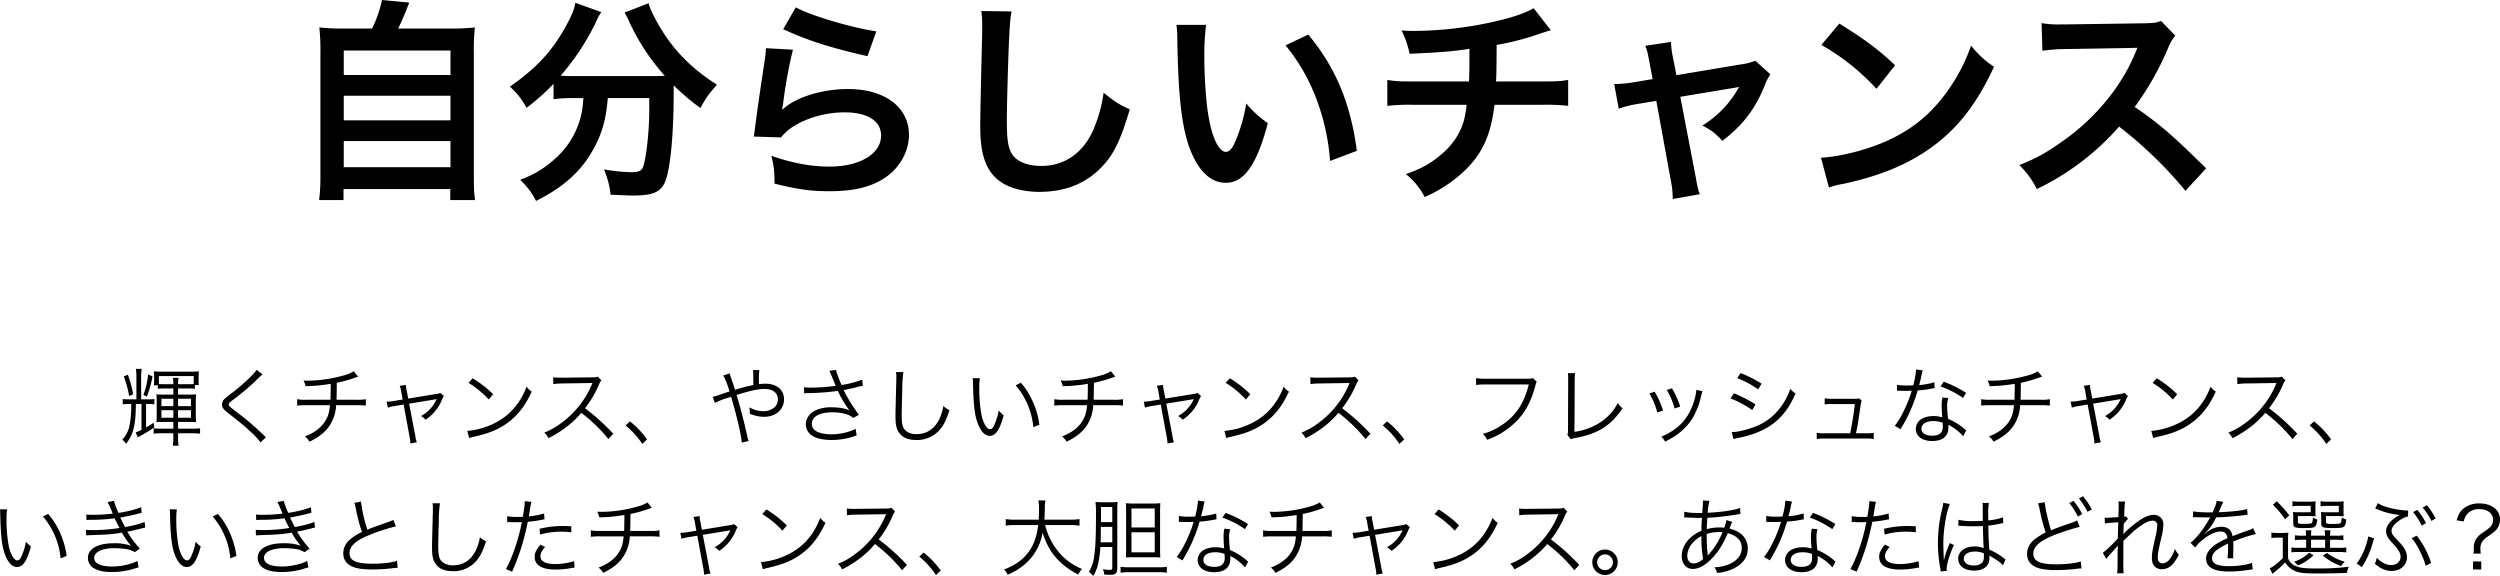
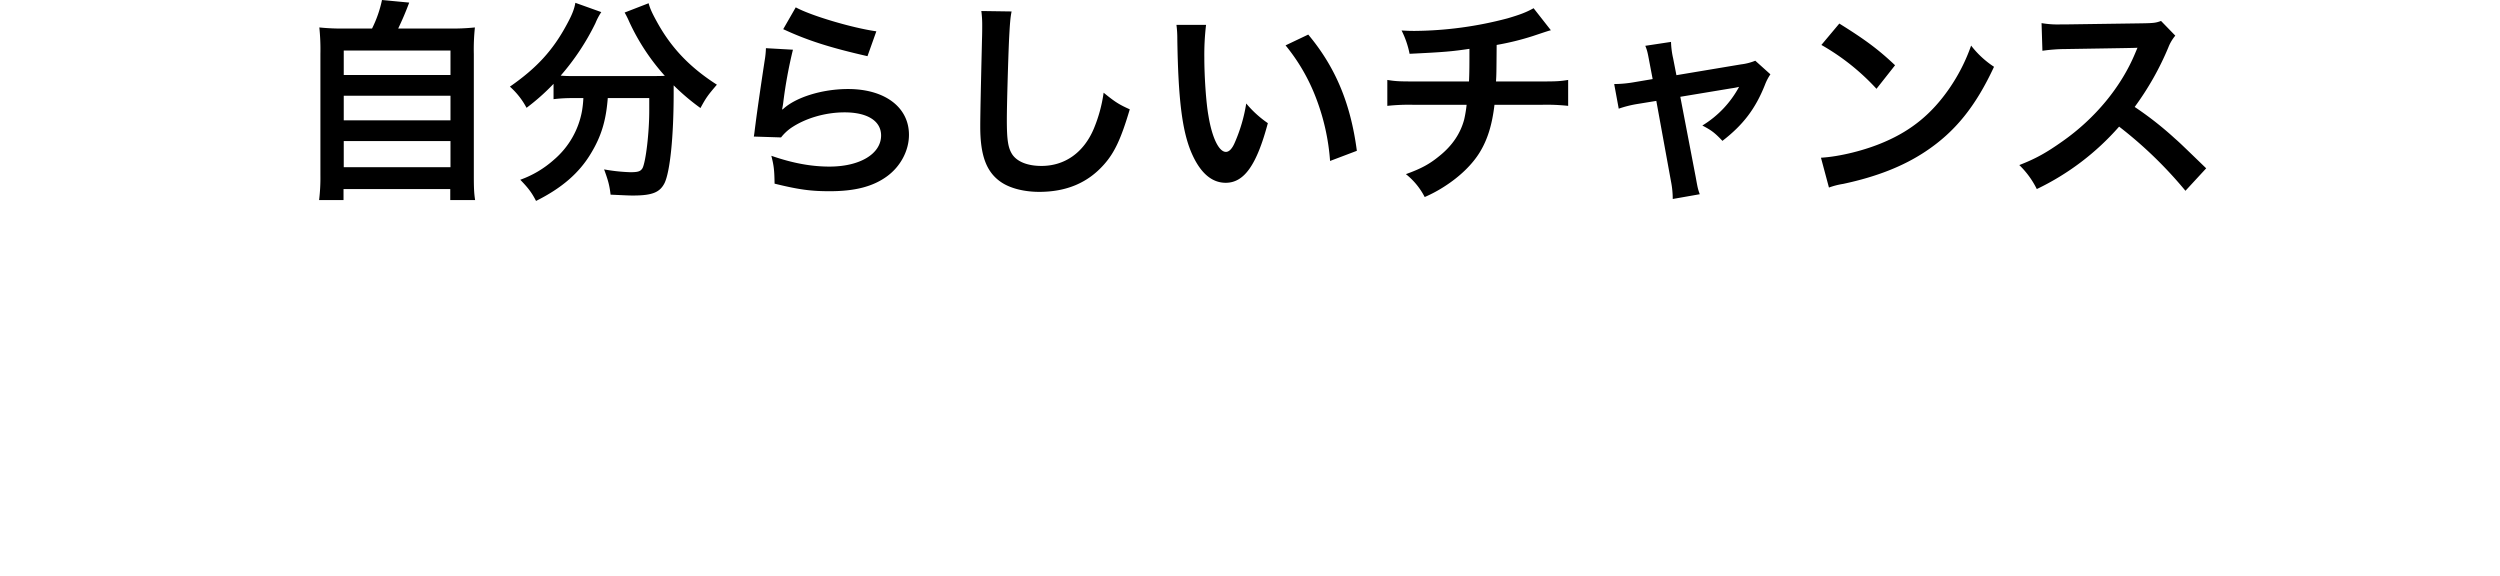
<svg xmlns="http://www.w3.org/2000/svg" width="1295.932" height="298.588" viewBox="0 0 1295.932 298.588">
  <g id="グループ_10" data-name="グループ 10" transform="translate(-1349.505 -7508.8)">
-     <path id="パス_127" data-name="パス 127" d="M-70.312,1.166h5.588a21.028,21.028,0,0,1,3.124.176V-.594h2.068a22.994,22.994,0,0,1-.132-2.728v-1.32a28.232,28.232,0,0,1,.132-3.08,34.015,34.015,0,0,1-4.488.176H-78.144a39.554,39.554,0,0,1-4.708-.176A30.885,30.885,0,0,1-82.72-4.6v1.5a25.237,25.237,0,0,1-.132,2.64h2.024v1.8c.792-.088,2.112-.176,3.3-.176h4.752V4.334h-5.5A31.338,31.338,0,0,1-81.532,4.2c.088.88.132,1.892.132,3.212v8.008c0,1.408-.044,2.156-.132,3.212a32.9,32.9,0,0,1,3.3-.132h5.456v3.52H-79.64a23.589,23.589,0,0,1-3.344-.22v2.816a25.414,25.414,0,0,1,3.3-.22h6.908v1.98a30.421,30.421,0,0,1-.264,4.444h2.992a29.206,29.206,0,0,1-.264-4.444V24.4h8.052a26.674,26.674,0,0,1,3.344.22V21.8a22.671,22.671,0,0,1-3.344.22h-8.052V18.5h6.072c1.408,0,2.156.044,3.256.132a30.976,30.976,0,0,1-.132-3.212V7.37A30.041,30.041,0,0,1-60.984,4.2a31.338,31.338,0,0,1-3.256.132h-6.072Zm0-2.2a17.11,17.11,0,0,1,.22-3.3H-73a18.247,18.247,0,0,1,.22,3.3h-4.708c-1.1,0-1.848-.044-2.772-.088V-5.258h18.04v4.136c-.836.044-1.54.088-2.552.088ZM-72.776,6.49v3.828h-6.16V6.49Zm2.464,0h6.688v3.828h-6.688Zm-2.464,5.94v3.916h-6.16V12.43Zm2.464,0h6.688v3.916h-6.688ZM-89.452,6.8v-11A32.073,32.073,0,0,1-89.188-9H-92.18a34,34,0,0,1,.264,4.84V6.8h-3.872A20.814,20.814,0,0,1-99,6.622V9.394a19.144,19.144,0,0,1,3.168-.176H-94.6a55.023,55.023,0,0,1-.66,9.9,15.385,15.385,0,0,1-3.96,8.58,8.369,8.369,0,0,1,1.936,2.156,20.1,20.1,0,0,0,4-8.272c.748-3.124.968-5.72,1.1-12.364h2.9v13.42a16.681,16.681,0,0,1-2.992,1.276l1.1,2.64c.7-.44.968-.616,2.024-1.188,2.64-1.5,4.312-2.508,6.556-4.048l-.44-2.376c-1.76,1.188-2.552,1.672-3.872,2.42V9.218h1.276a20.522,20.522,0,0,1,3.036.176V6.622a19.058,19.058,0,0,1-3.036.176Zm-9.02-11.88A49.476,49.476,0,0,1-95.7,5.082l2.112-.88A64.444,64.444,0,0,0-96.316-5.962Zm12.628-1.012a41.3,41.3,0,0,1-2.464,10.6l1.848.88a59.451,59.451,0,0,0,2.9-10.516ZM-29.612-8.47C-31.152-6.05-36.652-.9-42.5,3.586a34,34,0,0,0-3.74,2.992A4.26,4.26,0,0,0-47.52,9.526c0,1.5.7,2.464,3.168,4.4,6.424,5.016,8.184,6.468,11.132,9.2a41.539,41.539,0,0,1,5.676,6.028l2.772-2.728A11.2,11.2,0,0,1-26,25.322,129.733,129.733,0,0,0-40.084,13.31C-43.648,10.538-44,10.23-44,9.438c0-.616.308-.968,1.936-2.2a128.174,128.174,0,0,0,10.12-8.316c4.576-4.4,4.928-4.708,5.412-5.1Zm50.38.7a18.382,18.382,0,0,1-5.016,2.112A70.7,70.7,0,0,1-2.728-2.882c-.66,0-1.32,0-2.552-.088A11.476,11.476,0,0,1-4.224-.022,83.453,83.453,0,0,0,8.8-1.254c0,3.872-.044,6.336-.132,8.272H-3.96A20.881,20.881,0,0,1-8.58,6.71v3.344a34.073,34.073,0,0,1,4.62-.22H8.4c-.308,3.784-1.056,6.2-2.684,8.624-2.156,3.256-5.5,5.72-10.3,7.568A8.334,8.334,0,0,1-2.2,28.754c5.368-2.6,8.668-5.368,10.956-9.2a20.952,20.952,0,0,0,2.86-9.724H22.4a34.073,34.073,0,0,1,4.62.22V6.71a20.881,20.881,0,0,1-4.62.308H11.836c.044-1.716.088-4.576.132-8.8a68.182,68.182,0,0,0,9.68-2.728,9.092,9.092,0,0,1,1.364-.44ZM46.112,6.886l-4.224.7a21.22,21.22,0,0,1-4.092.4l.616,3.124a17.731,17.731,0,0,1,3.828-.88L46.6,9.482l3.08,16.676a16.45,16.45,0,0,1,.4,3.52l3.388-.616a14.273,14.273,0,0,1-.836-3.476L49.456,9.042,62.568,6.886a11.48,11.48,0,0,0,1.144-.264,2.777,2.777,0,0,0-.176.4,18.046,18.046,0,0,1-7.964,8.448,7.791,7.791,0,0,1,2.376,1.892,22.532,22.532,0,0,0,8.536-10.34A8.421,8.421,0,0,1,67.5,5.082L65.648,3.454a6.227,6.227,0,0,1-1.892.528L48.972,6.4l-.7-3.784a14.382,14.382,0,0,1-.484-3.3L44.572-.2a12.187,12.187,0,0,1,.836,3.212ZM80.256-1.738A48.586,48.586,0,0,1,90.728,6.886l2.288-2.728a57.318,57.318,0,0,0-10.6-8.272Zm.308,28.6a23.117,23.117,0,0,1,2.64-.7c7.348-1.672,11.88-3.476,16.412-6.556,5.808-4,9.9-9.152,13.42-16.808A8.813,8.813,0,0,1,110.352.2c-3.564,9.328-9.46,15.8-17.952,19.58a38.3,38.3,0,0,1-12.8,3.388Zm74.712-2.244a109.425,109.425,0,0,0-14.652-13.2A53.208,53.208,0,0,0,147.884-.9a8.212,8.212,0,0,1,1.232-2.156L147.268-4.95a8.2,8.2,0,0,1-2.816.352l-15.708.176H127.6a20.678,20.678,0,0,1-3.476-.22l.088,3.564a29.607,29.607,0,0,1,4.532-.352l14.7-.22a7.475,7.475,0,0,0,1.056-.044.932.932,0,0,1-.132.308c-.088.22-.132.264-.22.528a47.69,47.69,0,0,1-15.708,19.844,35.419,35.419,0,0,1-8.932,5.06,9.793,9.793,0,0,1,2.156,2.9,56.662,56.662,0,0,0,8.624-5.28,47.762,47.762,0,0,0,8.4-7.876,81.837,81.837,0,0,1,14.08,13.6Zm6.38-4.312a43.913,43.913,0,0,1,8.668,9.592l2.464-2.332a44.834,44.834,0,0,0-8.844-9.328ZM212.344-5.61a44.2,44.2,0,0,1,3.168,8.36c-.7.22-1.144.308-2.244.7-5.236,1.8-5.236,1.8-6.468,2.068l1.144,3.124a41.933,41.933,0,0,1,6.028-2.42,19.016,19.016,0,0,0,2.376-.792c2.86,9.548,5.324,20.152,5.544,23.76l3.564-.792a13.963,13.963,0,0,1-.572-1.892c-1.848-8.272-3.432-14.476-5.676-21.956,6.38-2.068,11.132-3.124,14.344-3.124,4.444,0,7.04,1.98,7.04,5.324a5.334,5.334,0,0,1-2.112,4.488,8.912,8.912,0,0,1-5.28,1.716,14.955,14.955,0,0,1-7.392-2.024,19.593,19.593,0,0,1,.264,2.508,6.324,6.324,0,0,1-.044.792,18.633,18.633,0,0,0,7.436,1.628c6.028,0,10.34-3.784,10.34-9.064,0-4.928-3.784-8.1-9.68-8.1a22.16,22.16,0,0,0-3.3.264c-.044-.528-.044-1.364-.044-1.408a41.513,41.513,0,0,1,.22-5.94h-3.3c.132,1.1.176,1.5.176,7.788a78.032,78.032,0,0,0-9.46,2.464c-.616-1.98-1.056-3.212-1.936-5.808a17.686,17.686,0,0,1-.836-2.684Zm41.932,9.328a9.719,9.719,0,0,1,1.716-.132,129.555,129.555,0,0,0,15.664-1.144c.264.44.264.528.748,1.452a53.654,53.654,0,0,0,5.28,8.624c-1.848-.968-5.324-1.584-9.108-1.584a18.7,18.7,0,0,0-8.536,1.628,8.224,8.224,0,0,0-4.972,7.172,7.1,7.1,0,0,0,1.98,4.84c2.024,2.112,6.072,3.3,11.44,3.3A36.476,36.476,0,0,0,281.424,25.5l-.484-3.388a29.009,29.009,0,0,1-12.5,2.816c-3.784,0-6.952-.748-8.58-2.024a4.4,4.4,0,0,1-1.672-3.432,5,5,0,0,1,2.376-4.092c1.98-1.232,4.664-1.848,8.36-1.848a23.843,23.843,0,0,1,7.7,1.144,8.8,8.8,0,0,1,3.036,1.8l2.948-1.672A81.482,81.482,0,0,1,274.692,2c.44-.088.44-.088,1.5-.308,2.772-.528,3.3-.66,5.94-1.364,1.32-.352,1.672-.44,2.6-.616l-.44-3.124A51.5,51.5,0,0,1,273.636-.638a36.2,36.2,0,0,1-1.584-3.872c-1.1-2.816-1.1-2.816-1.276-3.96l-3.476.484c.4.792.66,1.408,1.144,2.552.792,1.98,1.5,3.74,2.156,5.236a102.7,102.7,0,0,1-13.112.924A19.291,19.291,0,0,1,254.1.506ZM301.84-7.326a13.535,13.535,0,0,1,.176,2.332c0,.7,0,1.54-.044,2.86-.352,13.86-.4,14.96-.4,17.908,0,4.62.616,6.952,2.42,9.02,1.76,2.024,4.532,3.08,8.272,3.08a15.405,15.405,0,0,0,12.408-5.5c1.936-2.244,3.212-4.84,4.884-9.988a12.446,12.446,0,0,1-3.168-2.112,26.14,26.14,0,0,1-2.156,6.908c-2.508,5.016-6.556,7.656-11.792,7.656a8.3,8.3,0,0,1-5.5-1.716c-1.32-1.188-1.892-2.64-2.068-5.28-.044-1.012-.088-2.112-.088-2.64,0-1.98.132-7.964.308-13.244a67.839,67.839,0,0,1,.572-9.284ZM341.616-4.2a23.8,23.8,0,0,1,.132,2.6c.22,10.824.836,16.456,2.376,20.636,1.5,4.224,3.784,6.688,6.248,6.688,3.124,0,5.148-2.948,7.3-10.648a14.066,14.066,0,0,1-2.6-2.508,31.657,31.657,0,0,1-2.288,7.524c-.66,1.452-1.408,2.2-2.2,2.2-1.672,0-3.476-3.036-4.444-7.524A75.352,75.352,0,0,1,345,1.078a31.9,31.9,0,0,1,.308-5.236ZM363.88-.462a38.859,38.859,0,0,1,9.152,21.692l3.124-1.276a42.13,42.13,0,0,0-3.3-11.748,38.192,38.192,0,0,0-6.292-10.032Zm49.368-7.3a18.382,18.382,0,0,1-5.016,2.112,70.7,70.7,0,0,1-18.48,2.772c-.66,0-1.32,0-2.552-.088a11.476,11.476,0,0,1,1.056,2.948A83.453,83.453,0,0,0,401.28-1.254c0,3.872-.044,6.336-.132,8.272H388.52a20.881,20.881,0,0,1-4.62-.308v3.344a34.073,34.073,0,0,1,4.62-.22h12.364c-.308,3.784-1.056,6.2-2.684,8.624-2.156,3.256-5.5,5.72-10.3,7.568a8.334,8.334,0,0,1,2.376,2.728c5.368-2.6,8.668-5.368,10.956-9.2a20.952,20.952,0,0,0,2.86-9.724h10.78a34.073,34.073,0,0,1,4.62.22V6.71a20.881,20.881,0,0,1-4.62.308h-10.56c.044-1.716.088-4.576.132-8.8a68.182,68.182,0,0,0,9.68-2.728,9.092,9.092,0,0,1,1.364-.44ZM438.592,6.886l-4.224.7a21.22,21.22,0,0,1-4.092.4l.616,3.124a17.731,17.731,0,0,1,3.828-.88l4.356-.748,3.08,16.676a16.451,16.451,0,0,1,.4,3.52l3.388-.616a14.275,14.275,0,0,1-.836-3.476L441.936,9.042l13.112-2.156a11.479,11.479,0,0,0,1.144-.264,2.781,2.781,0,0,0-.176.4,18.046,18.046,0,0,1-7.964,8.448,7.791,7.791,0,0,1,2.376,1.892,22.532,22.532,0,0,0,8.536-10.34,8.421,8.421,0,0,1,1.012-1.936l-1.848-1.628a6.227,6.227,0,0,1-1.892.528L441.452,6.4l-.7-3.784a14.382,14.382,0,0,1-.484-3.3L437.052-.2a12.187,12.187,0,0,1,.836,3.212Zm34.144-8.624a48.586,48.586,0,0,1,10.472,8.624L485.5,4.158a57.318,57.318,0,0,0-10.6-8.272Zm.308,28.6a23.117,23.117,0,0,1,2.64-.7c7.348-1.672,11.88-3.476,16.412-6.556,5.808-4,9.9-9.152,13.42-16.808A8.814,8.814,0,0,1,502.832.2c-3.564,9.328-9.46,15.8-17.952,19.58a38.3,38.3,0,0,1-12.8,3.388Zm74.712-2.244a109.422,109.422,0,0,0-14.652-13.2A53.206,53.206,0,0,0,540.364-.9,8.213,8.213,0,0,1,541.6-3.058L539.748-4.95a8.2,8.2,0,0,1-2.816.352l-15.708.176H520.08a20.679,20.679,0,0,1-3.476-.22l.088,3.564a29.606,29.606,0,0,1,4.532-.352l14.7-.22a7.474,7.474,0,0,0,1.056-.044.933.933,0,0,1-.132.308c-.088.22-.132.264-.22.528a47.689,47.689,0,0,1-15.708,19.844,35.419,35.419,0,0,1-8.932,5.06,9.792,9.792,0,0,1,2.156,2.9,56.66,56.66,0,0,0,8.624-5.28,47.764,47.764,0,0,0,8.4-7.876,81.837,81.837,0,0,1,14.08,13.6Zm6.38-4.312A43.914,43.914,0,0,1,562.8,29.9l2.464-2.332a44.833,44.833,0,0,0-8.844-9.328ZM631.972-4.246a5.913,5.913,0,0,1-2.816.352H607.508a26.443,26.443,0,0,1-4.972-.308V-.638A30.6,30.6,0,0,1,607.464-.9h22.4c-2.508,9.856-6.644,16.148-13.86,20.944a32.691,32.691,0,0,1-9.944,4.664,8.329,8.329,0,0,1,2.156,3.08,40.407,40.407,0,0,0,13.816-8.272C627.4,14.63,630.74,8.866,633.072.418c.616-2.244.616-2.244.924-2.728ZM650.144-6.8a22.739,22.739,0,0,1,.132,2.376v1.628l-.088,25.212a8.442,8.442,0,0,1-.308,2.86l1.76,2.2a11.055,11.055,0,0,1,2.552-.66c11.748-2.288,18.216-6.38,24.244-15.356a11.206,11.206,0,0,1-2.42-2.772,26.635,26.635,0,0,1-9.9,10.56,33.22,33.22,0,0,1-12.584,4.4l.132-26.532a27.106,27.106,0,0,1,.22-3.916Zm42.2,10.56a36.3,36.3,0,0,1,4.136,9.856l2.992-1.012a48.32,48.32,0,0,0-4.356-9.768ZM701.4,1.914a38.6,38.6,0,0,1,4.048,9.636l2.9-1.012a44.121,44.121,0,0,0-4.268-9.46Zm15.268-.044v.44a18.492,18.492,0,0,1-.484,2.992,33.2,33.2,0,0,1-3.74,9.46c-3.036,5.06-7.172,8.448-13.948,11.484a8.9,8.9,0,0,1,2.024,2.464c6.82-3.3,11.44-7.348,14.564-12.716a39.615,39.615,0,0,0,3.872-9.856,25.974,25.974,0,0,1,.968-3.564Zm21.252-6.028A46.27,46.27,0,0,1,748.748,1.65l1.8-2.948A65.06,65.06,0,0,0,739.64-6.842ZM734.448,6.358a48.853,48.853,0,0,1,11.22,6.028l1.716-2.948a67.117,67.117,0,0,0-11.176-5.764Zm1.5,21.076a10.327,10.327,0,0,1,1.716-.484c.88-.176,1.672-.352,2.376-.484a50.259,50.259,0,0,0,11.132-3.784c7.744-3.828,13.112-9.812,16.94-18.964a13.268,13.268,0,0,1-2.728-2.332,32.764,32.764,0,0,1-5.28,9.856,28.98,28.98,0,0,1-13.2,9.812c-4.4,1.672-8.976,2.728-11.836,2.728ZM799.48,24.4c.924-4.62,1.276-6.82,2.288-13.816.308-2.2.352-2.332.7-3.08L801.02,6.226a4.444,4.444,0,0,1-2.068.308H787.16a23.028,23.028,0,0,1-3.916-.264V9.438a19.667,19.667,0,0,1,3.872-.176h11.748c-.4,3.96-1.408,10.428-2.42,15.136H783.068a18.435,18.435,0,0,1-3.96-.264v3.212a23.656,23.656,0,0,1,4-.22h21.56a24.3,24.3,0,0,1,4,.22V24.134a18.192,18.192,0,0,1-3.96.264ZM830.632-8.69a45.262,45.262,0,0,1-1.5,8.272c-.836,0-2.288.044-3.168.044a27.8,27.8,0,0,1-5.236-.352l-.044,3.036h.572c.132,0,.484,0,.968.044.66,0,2.156.044,2.9.044.66,0,2.156-.044,3.256-.088a65.879,65.879,0,0,1-4.576,11.352,38.844,38.844,0,0,1-4.224,6.864l2.992,1.76c.22-.352.484-.88.88-1.5,1.672-2.9,2.068-3.652,3.124-5.764a81.972,81.972,0,0,0,4.884-12.848,53.118,53.118,0,0,0,7.216-.924c1.056-.176,1.056-.176,1.54-.264l-.132-3.036a36.615,36.615,0,0,1-7.876,1.452c.616-2.244.88-3.3,1.188-4.8a13.782,13.782,0,0,1,.7-2.816ZM856.548,3.454a60.645,60.645,0,0,0-11.616-5.808L843.3.11a47.718,47.718,0,0,1,11.66,5.984Zm.088,19.492a4.454,4.454,0,0,1-.792-.7,31.606,31.606,0,0,0-8.624-5.324,52.492,52.492,0,0,1-.484-6.688,13.506,13.506,0,0,1,.572-4.092l-2.992-.308a17.813,17.813,0,0,0-.44,4.268c0,1.1.088,3.168.308,6.028a14.521,14.521,0,0,0-4.444-.66,12.858,12.858,0,0,0-5.192.968,6.24,6.24,0,0,0-4.092,5.588c0,3.916,3.3,6.38,8.58,6.38,5.368,0,8.36-2.508,8.36-7.04a9.119,9.119,0,0,0-.088-1.408,25.168,25.168,0,0,1,7.7,5.984Zm-12.232-4s.088,1.364.088,1.892c0,3.3-1.716,4.8-5.5,4.8-3.476,0-5.588-1.364-5.588-3.608,0-2.42,2.376-3.96,6.116-3.96A13.057,13.057,0,0,1,844.4,18.942ZM893.728-7.766a18.381,18.381,0,0,1-5.016,2.112,70.7,70.7,0,0,1-18.48,2.772c-.66,0-1.32,0-2.552-.088a11.476,11.476,0,0,1,1.056,2.948A83.452,83.452,0,0,0,881.76-1.254c0,3.872-.044,6.336-.132,8.272H869a20.882,20.882,0,0,1-4.62-.308v3.344a34.073,34.073,0,0,1,4.62-.22h12.364c-.308,3.784-1.056,6.2-2.684,8.624-2.156,3.256-5.5,5.72-10.3,7.568a8.333,8.333,0,0,1,2.376,2.728c5.368-2.6,8.668-5.368,10.956-9.2a20.953,20.953,0,0,0,2.86-9.724h10.78a34.074,34.074,0,0,1,4.62.22V6.71a20.882,20.882,0,0,1-4.62.308H884.8c.044-1.716.088-4.576.132-8.8a68.182,68.182,0,0,0,9.68-2.728,9.091,9.091,0,0,1,1.364-.44ZM919.072,6.886l-4.224.7a21.22,21.22,0,0,1-4.092.4l.616,3.124a17.73,17.73,0,0,1,3.828-.88l4.356-.748,3.08,16.676a16.448,16.448,0,0,1,.4,3.52l3.388-.616a14.277,14.277,0,0,1-.836-3.476L922.416,9.042l13.112-2.156a11.483,11.483,0,0,0,1.144-.264,2.777,2.777,0,0,0-.176.4,18.046,18.046,0,0,1-7.964,8.448,7.791,7.791,0,0,1,2.376,1.892,22.533,22.533,0,0,0,8.536-10.34,8.421,8.421,0,0,1,1.012-1.936l-1.848-1.628a6.226,6.226,0,0,1-1.892.528L921.932,6.4l-.7-3.784a14.382,14.382,0,0,1-.484-3.3L917.532-.2a12.187,12.187,0,0,1,.836,3.212Zm34.144-8.624a48.587,48.587,0,0,1,10.472,8.624l2.288-2.728a57.317,57.317,0,0,0-10.6-8.272Zm.308,28.6a23.121,23.121,0,0,1,2.64-.7c7.348-1.672,11.88-3.476,16.412-6.556,5.808-4,9.9-9.152,13.42-16.808A8.813,8.813,0,0,1,983.312.2c-3.564,9.328-9.46,15.8-17.952,19.58a38.3,38.3,0,0,1-12.8,3.388Zm74.712-2.244a109.429,109.429,0,0,0-14.652-13.2,53.21,53.21,0,0,0,7.26-12.32,8.214,8.214,0,0,1,1.232-2.156l-1.848-1.892a8.2,8.2,0,0,1-2.816.352l-15.708.176h-1.144a20.678,20.678,0,0,1-3.476-.22l.088,3.564a29.607,29.607,0,0,1,4.532-.352l14.7-.22a7.474,7.474,0,0,0,1.056-.044.93.93,0,0,1-.132.308c-.088.22-.132.264-.22.528A47.691,47.691,0,0,1,1001.4,18.986a35.421,35.421,0,0,1-8.932,5.06,9.793,9.793,0,0,1,2.156,2.9,56.655,56.655,0,0,0,8.624-5.28,47.758,47.758,0,0,0,8.4-7.876,81.837,81.837,0,0,1,14.08,13.6Zm6.38-4.312a43.917,43.917,0,0,1,8.668,9.592l2.464-2.332a44.832,44.832,0,0,0-8.844-9.328ZM-162.624,63.8a23.8,23.8,0,0,1,.132,2.6c.22,10.824.836,16.456,2.376,20.636,1.5,4.224,3.784,6.688,6.248,6.688,3.124,0,5.148-2.948,7.3-10.648a14.065,14.065,0,0,1-2.6-2.508,31.657,31.657,0,0,1-2.288,7.524c-.66,1.452-1.408,2.2-2.2,2.2-1.672,0-3.476-3.036-4.444-7.524a75.351,75.351,0,0,1-1.144-13.684,31.9,31.9,0,0,1,.308-5.236Zm22.264,3.74a38.859,38.859,0,0,1,9.152,21.692l3.124-1.276a42.13,42.13,0,0,0-3.3-11.748,38.192,38.192,0,0,0-6.292-10.032Zm22.572,1.848a24.013,24.013,0,0,1,2.728-.132,93.607,93.607,0,0,0,11.88-.792c1.1,2.376,1.364,2.86,2.508,5.016a87.651,87.651,0,0,1-13.86,1.1,34.2,34.2,0,0,1-3.52-.132l.088,2.9c.792-.088.968-.088,3.08-.176,8.228-.264,11.088-.484,15.444-1.276a40.33,40.33,0,0,0,4.708,6.776A26.448,26.448,0,0,0-103.62,81.4c-8.36,0-13.42,2.86-13.42,7.612a6.147,6.147,0,0,0,3.3,5.456c2.244,1.276,5.016,1.848,9.064,1.848a38.325,38.325,0,0,0,11.264-1.628,25.612,25.612,0,0,1,2.64-.748l-.616-3.432c-2.64,1.628-8.448,2.948-13.024,2.948-6.028,0-9.372-1.584-9.372-4.488,0-3.036,4.092-5.016,10.428-5.016a44.483,44.483,0,0,1,5.764.4,11.93,11.93,0,0,1,4.84,1.672l2.6-1.848a51.574,51.574,0,0,1-6.468-8.756c1.628-.308,3.828-.792,6.908-1.584,1.452-.4,1.628-.4,2.376-.572l-.352-2.948c-1.8.88-4.268,1.54-10.076,2.728-.66-1.188-1.848-3.52-2.508-4.972,2.464-.4,7.172-1.408,11.088-2.464l-.264-2.86a55.663,55.663,0,0,1-11.748,2.9,36.642,36.642,0,0,1-2.332-6.2l-3.3.572a56.982,56.982,0,0,1,2.64,6.028,86.937,86.937,0,0,1-10.428.616c-1.5,0-2.244-.044-3.3-.132ZM-74.624,63.8a23.8,23.8,0,0,1,.132,2.6c.22,10.824.836,16.456,2.376,20.636,1.5,4.224,3.784,6.688,6.248,6.688,3.124,0,5.148-2.948,7.3-10.648a14.065,14.065,0,0,1-2.6-2.508,31.657,31.657,0,0,1-2.288,7.524c-.66,1.452-1.408,2.2-2.2,2.2-1.672,0-3.476-3.036-4.444-7.524a75.351,75.351,0,0,1-1.144-13.684,31.9,31.9,0,0,1,.308-5.236Zm22.264,3.74A38.859,38.859,0,0,1-43.208,89.23l3.124-1.276a42.13,42.13,0,0,0-3.3-11.748,38.192,38.192,0,0,0-6.292-10.032Zm22.572,1.848a24.013,24.013,0,0,1,2.728-.132,93.608,93.608,0,0,0,11.88-.792c1.1,2.376,1.364,2.86,2.508,5.016a87.652,87.652,0,0,1-13.86,1.1,34.2,34.2,0,0,1-3.52-.132l.088,2.9c.792-.088.968-.088,3.08-.176C-18.656,76.91-15.8,76.69-11.44,75.9a40.328,40.328,0,0,0,4.708,6.776A26.449,26.449,0,0,0-15.62,81.4c-8.36,0-13.42,2.86-13.42,7.612a6.147,6.147,0,0,0,3.3,5.456c2.244,1.276,5.016,1.848,9.064,1.848A38.325,38.325,0,0,0-5.412,94.686a25.617,25.617,0,0,1,2.64-.748l-.616-3.432c-2.64,1.628-8.448,2.948-13.024,2.948-6.028,0-9.372-1.584-9.372-4.488,0-3.036,4.092-5.016,10.428-5.016a44.483,44.483,0,0,1,5.764.4,11.929,11.929,0,0,1,4.84,1.672l2.6-1.848a51.572,51.572,0,0,1-6.468-8.756C-7,75.106-4.8,74.622-1.716,73.83c1.452-.4,1.628-.4,2.376-.572L.308,70.31c-1.8.88-4.268,1.54-10.076,2.728-.66-1.188-1.848-3.52-2.508-4.972,2.464-.4,7.172-1.408,11.088-2.464l-.264-2.86a55.664,55.664,0,0,1-11.748,2.9,36.647,36.647,0,0,1-2.332-6.2l-3.3.572a56.982,56.982,0,0,1,2.64,6.028,86.937,86.937,0,0,1-10.428.616c-1.5,0-2.244-.044-3.3-.132Zm50.82-8.932a14.722,14.722,0,0,1,.748,2.772,89.632,89.632,0,0,0,3.212,12.32,27.4,27.4,0,0,0-5.764,3.564,9.518,9.518,0,0,0-3.916,7.48c0,3.476,1.848,5.9,5.456,7.216,2.112.792,5.412,1.188,9.768,1.188a88.265,88.265,0,0,0,9.724-.572,22.805,22.805,0,0,1,3.256-.264l-.352-3.652c-2.6.924-7.524,1.5-12.584,1.5-8.624,0-12.012-1.54-12.012-5.544,0-3.652,3.256-6.556,10.78-9.548a101.2,101.2,0,0,1,13.244-4.268L41.272,69.3a23.8,23.8,0,0,1-2.816,1.144c-6.82,2.376-8.052,2.86-10.648,3.916a76.528,76.528,0,0,1-3.3-14.564Zm40.568.22a13.535,13.535,0,0,1,.176,2.332c0,.7,0,1.54-.044,2.86-.352,13.86-.4,14.96-.4,17.908,0,4.62.616,6.952,2.42,9.02,1.76,2.024,4.532,3.08,8.272,3.08a15.405,15.405,0,0,0,12.408-5.5c1.936-2.244,3.212-4.84,4.884-9.988a12.446,12.446,0,0,1-3.168-2.112A26.138,26.138,0,0,1,84,85.182C81.488,90.2,77.44,92.838,72.2,92.838a8.3,8.3,0,0,1-5.5-1.716c-1.32-1.188-1.892-2.64-2.068-5.28-.044-1.012-.088-2.112-.088-2.64,0-1.98.132-7.964.308-13.244a67.839,67.839,0,0,1,.572-9.284Zm38.676,9.768a6.55,6.55,0,0,1,.748-.044h.176c1.716.088,2.112.088,3.652.088,1.628,0,2.156,0,3.036-.044-1.628,8.624-5.016,18.656-8.272,24.332l3.212,1.364a115.941,115.941,0,0,0,5.06-13.42c1.188-4,2.42-8.976,3.08-12.452A64.315,64.315,0,0,0,118.4,69.21c.88-.176.88-.176,1.232-.22l-.22-3.036a36.279,36.279,0,0,1-7.92,1.5c.22-1.32.352-1.936.572-3.344a41.616,41.616,0,0,1,.792-4.18l-3.476-.352c0,1.936-.088,2.684-.968,8.1-1.276.088-1.76.088-2.64.088a30.345,30.345,0,0,1-5.5-.4ZM133.5,72.6c-3.3-.132-3.96-.132-4.8-.132a49.85,49.85,0,0,0-11.66,1.452l.308,2.992a38.3,38.3,0,0,1,11-1.5,44.174,44.174,0,0,1,5.192.308ZM117.48,82.1c-2.332,2.992-2.948,4.356-2.948,6.336,0,4.356,3.74,6.6,10.956,6.6a44.09,44.09,0,0,0,7.832-.748c1.452-.22,1.452-.22,1.936-.308l-.308-3.3a32.691,32.691,0,0,1-9.724,1.5c-5.016,0-7.7-1.408-7.7-4.048a5.3,5.3,0,0,1,1.1-3.124,14.747,14.747,0,0,1,1.32-1.672Zm55.528-21.868a18.382,18.382,0,0,1-5.016,2.112,70.7,70.7,0,0,1-18.48,2.772c-.66,0-1.32,0-2.552-.088a11.476,11.476,0,0,1,1.056,2.948,83.453,83.453,0,0,0,13.024-1.232c0,3.872-.044,6.336-.132,8.272H148.28a20.881,20.881,0,0,1-4.62-.308v3.344a34.074,34.074,0,0,1,4.62-.22h12.364c-.308,3.784-1.056,6.2-2.684,8.624-2.156,3.256-5.5,5.72-10.3,7.568a8.334,8.334,0,0,1,2.376,2.728c5.368-2.6,8.668-5.368,10.956-9.2a20.952,20.952,0,0,0,2.86-9.724h10.78a34.074,34.074,0,0,1,4.62.22V74.71a20.881,20.881,0,0,1-4.62.308h-10.56c.044-1.716.088-4.576.132-8.8a68.182,68.182,0,0,0,9.68-2.728,9.092,9.092,0,0,1,1.364-.44Zm25.344,14.652-4.224.7a21.22,21.22,0,0,1-4.092.4l.616,3.124a17.731,17.731,0,0,1,3.828-.88l4.356-.748,3.08,16.676a16.449,16.449,0,0,1,.4,3.52l3.388-.616a14.273,14.273,0,0,1-.836-3.476L201.7,77.042l13.112-2.156a11.48,11.48,0,0,0,1.144-.264,2.778,2.778,0,0,0-.176.4,18.046,18.046,0,0,1-7.964,8.448,7.791,7.791,0,0,1,2.376,1.892,22.532,22.532,0,0,0,8.536-10.34,8.421,8.421,0,0,1,1.012-1.936l-1.848-1.628a6.226,6.226,0,0,1-1.892.528L201.212,74.4l-.7-3.784a14.382,14.382,0,0,1-.484-3.3l-3.212.484a12.187,12.187,0,0,1,.836,3.212ZM232.5,66.262a48.586,48.586,0,0,1,10.472,8.624l2.288-2.728a57.319,57.319,0,0,0-10.6-8.272Zm.308,28.6a23.115,23.115,0,0,1,2.64-.7c7.348-1.672,11.88-3.476,16.412-6.556,5.808-4,9.9-9.152,13.42-16.808a8.814,8.814,0,0,1-2.684-2.6c-3.564,9.328-9.46,15.8-17.952,19.58a38.3,38.3,0,0,1-12.8,3.388Zm74.712-2.244a109.425,109.425,0,0,0-14.652-13.2,53.208,53.208,0,0,0,7.26-12.32,8.212,8.212,0,0,1,1.232-2.156l-1.848-1.892a8.2,8.2,0,0,1-2.816.352l-15.708.176H279.84a20.678,20.678,0,0,1-3.476-.22l.088,3.564a29.607,29.607,0,0,1,4.532-.352l14.7-.22a7.475,7.475,0,0,0,1.056-.044.932.932,0,0,1-.132.308c-.088.22-.132.264-.22.528a47.69,47.69,0,0,1-15.708,19.844,35.419,35.419,0,0,1-8.932,5.06,9.793,9.793,0,0,1,2.156,2.9,56.662,56.662,0,0,0,8.624-5.28,47.762,47.762,0,0,0,8.4-7.876,81.837,81.837,0,0,1,14.08,13.6Zm6.38-4.312a43.914,43.914,0,0,1,8.668,9.592l2.464-2.332a44.835,44.835,0,0,0-8.844-9.328Zm78.232-16.324a28.685,28.685,0,0,1,4.84.308V68.858a27.257,27.257,0,0,1-4.884.308H378.752c.132-1.892.176-3.168.22-5.412a26,26,0,0,1,.308-4.576h-3.608a33.084,33.084,0,0,1,.308,4.8c0,1.716-.044,3.08-.176,5.192H363.66a26.853,26.853,0,0,1-4.928-.308V72.29a26.7,26.7,0,0,1,4.84-.308H375.54c-.836,6.732-2.684,11.4-6.116,15.356-2.86,3.3-6.072,5.456-11.572,7.7a8.975,8.975,0,0,1,1.892,2.684,34.246,34.246,0,0,0,9.5-5.984,27.446,27.446,0,0,0,8.58-15.8c3.168,10.076,8.624,16.5,18.48,21.736a12.225,12.225,0,0,1,1.936-2.948,31.164,31.164,0,0,1-11.924-8.58,35.1,35.1,0,0,1-7.172-14.168Zm21.824,11.352v10.56c0,1.056-.264,1.32-1.364,1.32a15.011,15.011,0,0,1-3.476-.44,8.809,8.809,0,0,1,.616,2.816c1.364.132,2.42.176,3.168.176,2.772,0,3.652-.836,3.652-3.564V64.37a35.063,35.063,0,0,1,.176-4.4,27.919,27.919,0,0,1-3.7.176H409.2a32.951,32.951,0,0,1-3.96-.176,45.7,45.7,0,0,1,.264,5.9c0,11.748-.264,18.04-.968,22.4a18.946,18.946,0,0,1-2.728,7.964,10.474,10.474,0,0,1,2.244,2.156,20.16,20.16,0,0,0,2.684-6.908,55.76,55.76,0,0,0,1.056-8.14Zm0-12.892H408.1V62.61h5.852Zm0,2.464v8.008H407.88c.088-1.76.088-1.848.132-4.664,0-.7,0-1.892.044-3.344Zm20.724,15.752c1.848,0,3.3.044,4.18.132-.088-1.276-.132-2.464-.132-4.884V65.558c0-2.42.044-3.74.132-4.928a31.373,31.373,0,0,1-4.268.176h-9.416a30.68,30.68,0,0,1-4.18-.176c.088,1.144.132,2.64.132,4.576V84.3c0,1.76-.044,3.124-.132,4.488,1.012-.088,2.552-.132,4.136-.132Zm-10.78-25.3h12.056v9.856H423.9Zm0,12.364h12.056V86.106H423.9Zm-5.632,20.944a28.575,28.575,0,0,1,4.752-.264h14.52a34.52,34.52,0,0,1,4.708.264V93.63a34.3,34.3,0,0,1-4.708.22H423.06a35.326,35.326,0,0,1-4.8-.22ZM458.392,59.31a45.267,45.267,0,0,1-1.5,8.272c-.836,0-2.288.044-3.168.044a27.805,27.805,0,0,1-5.236-.352l-.044,3.036h.572c.132,0,.484,0,.968.044.66,0,2.156.044,2.9.044.66,0,2.156-.044,3.256-.088a65.883,65.883,0,0,1-4.576,11.352,38.847,38.847,0,0,1-4.224,6.864l2.992,1.76c.22-.352.484-.88.88-1.5,1.672-2.9,2.068-3.652,3.124-5.764a81.975,81.975,0,0,0,4.884-12.848,53.116,53.116,0,0,0,7.216-.924c1.056-.176,1.056-.176,1.54-.264l-.132-3.036a36.615,36.615,0,0,1-7.876,1.452c.616-2.244.88-3.3,1.188-4.8a13.781,13.781,0,0,1,.7-2.816Zm25.916,12.144a60.644,60.644,0,0,0-11.616-5.808l-1.628,2.464a47.72,47.72,0,0,1,11.66,5.984Zm.088,19.492a4.453,4.453,0,0,1-.792-.7,31.607,31.607,0,0,0-8.624-5.324,52.487,52.487,0,0,1-.484-6.688,13.5,13.5,0,0,1,.572-4.092l-2.992-.308a17.815,17.815,0,0,0-.44,4.268c0,1.1.088,3.168.308,6.028a14.521,14.521,0,0,0-4.444-.66,12.859,12.859,0,0,0-5.192.968,6.24,6.24,0,0,0-4.092,5.588c0,3.916,3.3,6.38,8.58,6.38,5.368,0,8.36-2.508,8.36-7.04a9.122,9.122,0,0,0-.088-1.408,25.168,25.168,0,0,1,7.7,5.984Zm-12.232-4s.088,1.364.088,1.892c0,3.3-1.716,4.8-5.5,4.8-3.476,0-5.588-1.364-5.588-3.608,0-2.42,2.376-3.96,6.116-3.96A13.056,13.056,0,0,1,472.164,86.942Zm49.324-26.708a18.382,18.382,0,0,1-5.016,2.112,70.7,70.7,0,0,1-18.48,2.772c-.66,0-1.32,0-2.552-.088a11.476,11.476,0,0,1,1.056,2.948,83.453,83.453,0,0,0,13.024-1.232c0,3.872-.044,6.336-.132,8.272H496.76a20.881,20.881,0,0,1-4.62-.308v3.344a34.074,34.074,0,0,1,4.62-.22h12.364c-.308,3.784-1.056,6.2-2.684,8.624-2.156,3.256-5.5,5.72-10.3,7.568a8.334,8.334,0,0,1,2.376,2.728c5.368-2.6,8.668-5.368,10.956-9.2a20.952,20.952,0,0,0,2.86-9.724h10.78a34.074,34.074,0,0,1,4.62.22V74.71a20.881,20.881,0,0,1-4.62.308h-10.56c.044-1.716.088-4.576.132-8.8a68.18,68.18,0,0,0,9.68-2.728,9.091,9.091,0,0,1,1.364-.44Zm25.344,14.652-4.224.7a21.22,21.22,0,0,1-4.092.4l.616,3.124a17.733,17.733,0,0,1,3.828-.88l4.356-.748,3.08,16.676a16.451,16.451,0,0,1,.4,3.52l3.388-.616a14.275,14.275,0,0,1-.836-3.476l-3.168-16.544,13.112-2.156a11.478,11.478,0,0,0,1.144-.264,2.778,2.778,0,0,0-.176.4,18.046,18.046,0,0,1-7.964,8.448,7.791,7.791,0,0,1,2.376,1.892,22.532,22.532,0,0,0,8.536-10.34,8.421,8.421,0,0,1,1.012-1.936l-1.848-1.628a6.227,6.227,0,0,1-1.892.528L549.692,74.4l-.7-3.784a14.382,14.382,0,0,1-.484-3.3l-3.212.484a12.187,12.187,0,0,1,.836,3.212Zm34.144-8.624a48.587,48.587,0,0,1,10.472,8.624l2.288-2.728a57.317,57.317,0,0,0-10.6-8.272Zm.308,28.6a23.118,23.118,0,0,1,2.64-.7c7.348-1.672,11.88-3.476,16.412-6.556,5.808-4,9.9-9.152,13.42-16.808a8.814,8.814,0,0,1-2.684-2.6c-3.564,9.328-9.46,15.8-17.952,19.58a38.3,38.3,0,0,1-12.8,3.388ZM656,92.618a109.425,109.425,0,0,0-14.652-13.2A53.206,53.206,0,0,0,648.6,67.1a8.213,8.213,0,0,1,1.232-2.156l-1.848-1.892a8.2,8.2,0,0,1-2.816.352l-15.708.176H628.32a20.678,20.678,0,0,1-3.476-.22l.088,3.564a29.607,29.607,0,0,1,4.532-.352l14.7-.22a7.474,7.474,0,0,0,1.056-.044.932.932,0,0,1-.132.308c-.088.22-.132.264-.22.528a47.689,47.689,0,0,1-15.708,19.844,35.419,35.419,0,0,1-8.932,5.06,9.791,9.791,0,0,1,2.156,2.9A56.662,56.662,0,0,0,631,89.67a47.765,47.765,0,0,0,8.4-7.876,81.837,81.837,0,0,1,14.08,13.6Zm13.376-7.964a6.6,6.6,0,1,0,6.6,6.6A6.591,6.591,0,0,0,669.372,84.654Zm0,2.508a4.092,4.092,0,1,1-4.092,4.092A4.113,4.113,0,0,1,669.372,87.162Zm41.052-19.1a4.562,4.562,0,0,1,.7-.044,7.149,7.149,0,0,1,.792.044c3.52.132,5.5.22,5.94.22h1.76c-.22,3.212-.22,3.432-.264,6.644-6.38,2.772-10.208,7.7-10.208,13.112,0,3.916,2.376,6.688,5.676,6.688,3.08,0,6.424-1.8,9.812-5.324,3.432-3.476,5.808-7.26,8.36-13.2,4.752,1.232,7.26,3.872,7.26,7.656,0,3.916-2.772,7.128-7.568,8.8a20.492,20.492,0,0,1-6.6,1.188A9.071,9.071,0,0,1,727.5,96.8a24.223,24.223,0,0,0,8.976-2.508c4.532-2.376,6.908-5.852,6.908-10.164,0-5.148-3.388-8.888-9.46-10.3.748-2.068,1.232-3.256,1.364-3.52l-3.036-.924a16.522,16.522,0,0,1-1.056,3.96c-1.1-.088-1.628-.132-2.552-.132a23.248,23.248,0,0,0-6.512.88c.044-2.156.044-2.156.308-5.9a123.261,123.261,0,0,0,15.576-1.76c.836-.132.968-.132,1.54-.22l-.176-3.08c-3.344,1.188-9.592,2.112-16.764,2.464a29.257,29.257,0,0,1,.924-6.16l-3.432-.22a4.672,4.672,0,0,1,.044.66c0,.308-.088,2.024-.132,2.508-.176,2.244-.176,2.244-.22,3.3-.792.044-.968.044-1.1.044-4.048,0-6.38-.176-8.228-.7Zm8.932,9.636a62.226,62.226,0,0,0,.88,11.924c-1.98,1.584-3.432,2.244-5.06,2.244-1.892,0-3.168-1.584-3.168-4a10.394,10.394,0,0,1,2.684-6.556A15.726,15.726,0,0,1,719.356,77.7Zm3.256,10.076v-.484a2.9,2.9,0,0,0-.044-.616,74.015,74.015,0,0,1-.484-10.076A19.792,19.792,0,0,1,728.2,75.59c.484,0,.7,0,2.112.088a39.741,39.741,0,0,1-6.732,11,4.77,4.77,0,0,0-.836,1.144Zm40.26-28.468a45.262,45.262,0,0,1-1.5,8.272c-.836,0-2.288.044-3.168.044a27.8,27.8,0,0,1-5.236-.352l-.044,3.036h.572c.132,0,.484,0,.968.044.66,0,2.156.044,2.9.044.66,0,2.156-.044,3.256-.088a65.879,65.879,0,0,1-4.576,11.352,38.844,38.844,0,0,1-4.224,6.864l2.992,1.76c.22-.352.484-.88.88-1.5,1.672-2.9,2.068-3.652,3.124-5.764a81.972,81.972,0,0,0,4.884-12.848,53.117,53.117,0,0,0,7.216-.924c1.056-.176,1.056-.176,1.54-.264l-.132-3.036a36.615,36.615,0,0,1-7.876,1.452c.616-2.244.88-3.3,1.188-4.8a13.782,13.782,0,0,1,.7-2.816Zm25.916,12.144a60.646,60.646,0,0,0-11.616-5.808l-1.628,2.464a47.718,47.718,0,0,1,11.66,5.984Zm.088,19.492a4.454,4.454,0,0,1-.792-.7,31.606,31.606,0,0,0-8.624-5.324,52.492,52.492,0,0,1-.484-6.688,13.506,13.506,0,0,1,.572-4.092l-2.992-.308a17.813,17.813,0,0,0-.44,4.268c0,1.1.088,3.168.308,6.028a14.521,14.521,0,0,0-4.444-.66,12.858,12.858,0,0,0-5.192.968,6.24,6.24,0,0,0-4.092,5.588c0,3.916,3.3,6.38,8.58,6.38,5.368,0,8.36-2.508,8.36-7.04a9.119,9.119,0,0,0-.088-1.408,25.168,25.168,0,0,1,7.7,5.984Zm-12.232-4s.088,1.364.088,1.892c0,3.3-1.716,4.8-5.5,4.8-3.476,0-5.588-1.364-5.588-3.608,0-2.42,2.376-3.96,6.116-3.96A13.057,13.057,0,0,1,776.644,86.942Zm20.592-16.5a6.55,6.55,0,0,1,.748-.044h.176c1.716.088,2.112.088,3.652.088,1.628,0,2.156,0,3.036-.044-1.628,8.624-5.016,18.656-8.272,24.332l3.212,1.364a115.952,115.952,0,0,0,5.06-13.42c1.188-4,2.42-8.976,3.08-12.452a64.316,64.316,0,0,0,7.436-1.056c.88-.176.88-.176,1.232-.22l-.22-3.036a36.278,36.278,0,0,1-7.92,1.5c.22-1.32.352-1.936.572-3.344a41.616,41.616,0,0,1,.792-4.18l-3.476-.352c0,1.936-.088,2.684-.968,8.1-1.276.088-1.76.088-2.64.088a30.345,30.345,0,0,1-5.5-.4Zm33.22,2.156c-3.3-.132-3.96-.132-4.8-.132A49.85,49.85,0,0,0,814,73.918l.308,2.992a38.3,38.3,0,0,1,11-1.5,44.173,44.173,0,0,1,5.192.308ZM814.44,82.1c-2.332,2.992-2.948,4.356-2.948,6.336,0,4.356,3.74,6.6,10.956,6.6a44.09,44.09,0,0,0,7.832-.748c1.452-.22,1.452-.22,1.936-.308l-.308-3.3a32.691,32.691,0,0,1-9.724,1.5c-5.016,0-7.7-1.408-7.7-4.048a5.3,5.3,0,0,1,1.1-3.124,14.754,14.754,0,0,1,1.32-1.672ZM852.5,72.29h.176a2.021,2.021,0,0,1,.44.044,6.551,6.551,0,0,1,.748.044,11.539,11.539,0,0,1,1.408.088c1.54.088,3.168.132,4.972.132,1.672,0,3.036-.044,5.016-.132.132,6.424.308,10.56.44,11.484a12.43,12.43,0,0,0-4.884-.88c-4.884,0-8.36,2.6-8.36,6.248,0,3.828,3.212,6.248,8.316,6.248,3.608,0,6.292-1.364,7.348-3.7a7.584,7.584,0,0,0,.528-2.992,6.316,6.316,0,0,0-.088-1.144,3.092,3.092,0,0,1,.4.264,2.825,2.825,0,0,0,.44.264c3.124,1.8,4.884,3.036,6.248,4.576l1.364-3.08c-.484-.308-.572-.4-1.1-.748A31.85,31.85,0,0,0,868.56,84.7c-.352-5.852-.44-8.1-.484-12.452a42.064,42.064,0,0,0,4.664-.7c2.992-.616,2.992-.616,3.08-.616l-.132-2.992a29.989,29.989,0,0,1-7.612,1.628c-.044-.968-.044-1.672-.044-2.156a45.011,45.011,0,0,1,.308-6.908h-3.3a9.76,9.76,0,0,1,.132,1.8c0,3.344,0,3.344.044,7.48-1.8.088-2.992.132-4.708.132a30.458,30.458,0,0,1-7.92-.7Zm13.244,14.344s.044,1.012.044,1.32c0,1.716-.264,2.772-.836,3.432a6.064,6.064,0,0,1-4.488,1.54c-3.08,0-5.1-1.408-5.1-3.564,0-2.2,2.244-3.652,5.676-3.652A11.364,11.364,0,0,1,865.744,86.634Zm-21.032-26.18a20.27,20.27,0,0,1-.484,2.772A74.552,74.552,0,0,0,841.94,81.31a70.043,70.043,0,0,0,1.232,13.068c.176,1.012.22,1.232.264,1.628l3.124-.308a4.793,4.793,0,0,1-.088-.88c0-2.6,1.716-8.184,3.784-12.5L848.1,81.31a6.065,6.065,0,0,1-.352.88,39.06,39.06,0,0,0-2.6,7.744l-.176-.044v-.836c-.044-.792-.044-.88-.044-1.232-.088-2.024-.176-4.62-.176-6.16,0-7.216,1.5-16.236,3.388-20.636Zm49.148.264a19.034,19.034,0,0,1,.748,2.816A88.857,88.857,0,0,0,897.82,75.81a27.348,27.348,0,0,0-5.764,3.608,9.518,9.518,0,0,0-3.916,7.48c0,3.476,1.848,5.9,5.456,7.216,2.112.792,5.412,1.188,9.768,1.188a88.264,88.264,0,0,0,9.724-.572l1.5-.176.44-.044a11.565,11.565,0,0,1,1.32-.044l-.352-3.652c-2.6.924-7.524,1.5-12.584,1.5-8.624,0-12.012-1.584-12.012-5.544,0-3.652,3.256-6.556,10.78-9.592a116.517,116.517,0,0,1,13.244-4.268l-1.32-3.344a19.91,19.91,0,0,1-2.816,1.188c-6.776,2.332-8.228,2.9-10.648,3.916-1.188-3.168-3.3-12.452-3.3-14.564Zm16.148-.132a34.311,34.311,0,0,1,4.488,7l2.244-1.32a35.319,35.319,0,0,0-4.532-6.82Zm5.016-2.376a36.9,36.9,0,0,1,4.488,6.908l2.2-1.232a35.192,35.192,0,0,0-4.576-6.864Zm14.168,31.328a9.329,9.329,0,0,1,1.144-1.408c.748-.836,1.364-1.54,1.848-2.068,1.5-1.672,1.5-1.672,2.156-2.42a4.887,4.887,0,0,0,.792-1.056h.088c-.132,1.98-.132,1.98-.132,7.128-.044,5.632-.044,5.632-.308,7.26h3.432a68.245,68.245,0,0,1-.132-7.3v-9.5c4.62-4.444,5.852-5.544,8.492-7.48,2.816-2.024,4.928-2.992,6.644-2.992a2.23,2.23,0,0,1,2.42,2.376,32.983,32.983,0,0,1-1.1,6.6c-1.584,7.524-1.672,8.008-1.672,10.252,0,2.464.616,4,2.068,5.016a5.424,5.424,0,0,0,3.08.924,7.575,7.575,0,0,0,6.072-3.168,21.719,21.719,0,0,0,2.728-4.356,14.48,14.48,0,0,1-2.024-2.992,18.106,18.106,0,0,1-2.508,5.06,5.306,5.306,0,0,1-3.74,2.42c-1.716,0-2.64-1.1-2.64-3.124,0-1.8.264-3.344,1.892-10.428A29.393,29.393,0,0,0,958.8,71.85a4.784,4.784,0,0,0-5.148-5.148c-2.64,0-5.94,1.628-9.944,4.84-3.432,2.772-4.928,4.18-5.588,5.148l-.088-.044c0-.264.044-.352.044-.7a2.246,2.246,0,0,0,.044-.4c.044-2.068.044-2.068.088-2.948a7.487,7.487,0,0,0,.044-1.1A15.16,15.16,0,0,1,940.5,68.77l-1.144-1.364a2.873,2.873,0,0,1-.88.22c.176-5.368.308-6.776.528-7.832l-3.476-.044a17.907,17.907,0,0,1,.132,2.2c0,.572-.044,2.552-.176,5.9-3.7.22-5.632.352-5.764.352a8.9,8.9,0,0,1-1.364-.088l.176,3.036c1.012-.22,1.012-.22,6.908-.616-.132,3.872-.22,6.644-.264,8.4a67.563,67.563,0,0,1-7.744,7.436ZM983.62,65.382A61.566,61.566,0,0,1,974.2,64.9l-.044,3.036a7.8,7.8,0,0,1,.968-.044h.7c1.628.044,5.764.132,6.468.132a4.874,4.874,0,0,0,.836-.088l-.4.66c-3.168,5.632-6.82,10.252-9.856,12.584l2.464,2.464a14.56,14.56,0,0,1,3.388-3.652c3.564-3.036,7.04-4.664,9.812-4.664,2.068,0,3.124,1.056,3.476,3.476a34.157,34.157,0,0,0-6.556,3.52c-2.992,2.244-4.488,4.532-4.488,6.952,0,4.532,3.828,6.776,11.7,6.776a68.26,68.26,0,0,0,10.692-.88,17.316,17.316,0,0,1,1.76-.22l-.4-3.388c-2.508,1.012-7.392,1.716-11.748,1.716-6.2,0-8.932-1.276-8.932-4.18,0-2.64,2.288-4.708,8.272-7.524a11.56,11.56,0,0,1,.044,1.32,63.267,63.267,0,0,1-.264,6.336l2.992-.044a9.563,9.563,0,0,1-.088-1.584c0-.4,0-1.012.044-1.98.044-.88.044-1.848.044-2.42,0-1.1,0-1.54-.088-2.684a73.055,73.055,0,0,1,11.748-3.872l-1.408-3.08a9.681,9.681,0,0,1-2.992,1.276c-1.936.7-4.444,1.628-7.656,2.9-.572-3.256-2.552-4.884-5.808-4.884a11.709,11.709,0,0,0-6.644,2.156c-.44.308-.44.308-2.024,1.54a.34.34,0,0,1-.088-.132v-.044a.043.043,0,0,0,.044-.044,7.206,7.206,0,0,1,.572-.44c.176-.132,1.056-1.144,1.5-1.672a32.443,32.443,0,0,0,3.96-6.248,142.071,142.071,0,0,0,14.52-1.144,13.717,13.717,0,0,1,1.76-.22l-.264-2.992c-2.42.792-6.82,1.32-13.86,1.672a7.489,7.489,0,0,0-.924.044c.22-.4.792-1.584,1.364-2.992a9.344,9.344,0,0,1,1.144-2.376l-3.52-.616c-.132,1.408-.66,2.948-2.112,6.028Zm49.192,14.212v4.18h-3.652a21.851,21.851,0,0,1-3.96-.22v2.6a22.414,22.414,0,0,1,4-.22h20.108a26.219,26.219,0,0,1,4.312.22v-2.6a25.89,25.89,0,0,1-4.312.22h-4.092v-4.18h2.772a25.107,25.107,0,0,1,4.136.22V77.262a22.98,22.98,0,0,1-4.048.22h-2.86c.044-1.32.088-1.892.176-2.816H1042.4a20.867,20.867,0,0,1,.22,2.816h-7.26a21.576,21.576,0,0,1,.176-2.816h-2.992a22.211,22.211,0,0,1,.22,2.816h-1.716a22.373,22.373,0,0,1-4.048-.22v2.552a23.874,23.874,0,0,1,4.092-.22Zm2.552,0h7.3v4.18h-7.3Zm2.288-17.556a18.81,18.81,0,0,1,.088-2.376,25.208,25.208,0,0,1-3.872.176H1029.2a19.446,19.446,0,0,1-3.476-.22v2.64a19.15,19.15,0,0,1,3.476-.22h5.984v3.3h-6.424a20.868,20.868,0,0,1-2.772-.132,17.65,17.65,0,0,1,.132,2.42v3.3c0,2.288.7,2.6,5.852,2.6,3.564,0,4.752-.176,5.368-.748.748-.66,1.012-1.5,1.276-3.7a7.063,7.063,0,0,1-2.288-1.056,7.245,7.245,0,0,1-.44,2.684c-.308.528-1.012.66-4.18.66-2.9,0-3.168-.132-3.168-1.232V67.318h6.468a24.044,24.044,0,0,1,2.728.132,16.706,16.706,0,0,1-.088-2.332Zm14.564,0a18.1,18.1,0,0,1,.088-2.376,25.205,25.205,0,0,1-3.872.176h-4.664a19.445,19.445,0,0,1-3.476-.22v2.64a19.148,19.148,0,0,1,3.476-.22h5.984v3.3h-6.468a21.641,21.641,0,0,1-2.816-.132,17.049,17.049,0,0,1,.176,2.464v3.212c0,2.332.66,2.64,5.94,2.64,6.2,0,6.512-.176,7.04-4.444a8.956,8.956,0,0,1-2.332-1.056c-.132,1.716-.308,2.552-.616,2.9-.352.352-1.408.484-4.444.484a10.1,10.1,0,0,1-2.6-.22c-.44-.176-.528-.352-.528-1.056V67.318h6.468a24.043,24.043,0,0,1,2.728.132,17.043,17.043,0,0,1-.088-2.332ZM1034.44,86.282a22.432,22.432,0,0,1-7.964,4.752,6.23,6.23,0,0,1,2.024,1.98,27.466,27.466,0,0,0,8.1-5.324Zm7.084,1.54a31.535,31.535,0,0,0,9.416,5.412,10.915,10.915,0,0,1,1.892-2.244,28.831,28.831,0,0,1-9.24-4.576Zm-25.96-26.356a40.187,40.187,0,0,1,6.292,7.48l2.244-1.98a57.577,57.577,0,0,0-6.512-7.3Zm-.748,17.248a16.953,16.953,0,0,1,3.212-.22h2.684V89.142c-2.816,2.772-4.752,4.312-6.776,5.236l1.452,2.9c.616-.572.616-.572,1.408-1.232,1.54-1.276,1.54-1.276,2.068-1.716,1.012-.88,1.76-1.628,3.08-2.992a11.562,11.562,0,0,0,4.576,4.224c2.64,1.232,4.928,1.5,12.628,1.5,5.324,0,10.252-.088,14.784-.308a11.576,11.576,0,0,1,1.012-3.168,129.883,129.883,0,0,1-17.732.88c-5.192,0-7.788-.352-9.988-1.32a6.95,6.95,0,0,1-3.784-4V80.474a33.721,33.721,0,0,1,.176-4.62,19.69,19.69,0,0,1-3.344.22H1018.2a17.831,17.831,0,0,1-3.388-.22Zm53.812-15.268a11.115,11.115,0,0,1,1.452.484,37.458,37.458,0,0,0,11.352,2.816,12.728,12.728,0,0,0-2.816,1.628c-2.86,2.156-4.356,4.4-4.356,6.732,0,1.848.748,3.388,2.508,5.324,2.9,3.212,2.9,3.212,3.652,4.356a6.411,6.411,0,0,1,1.364,3.7c0,2.42-2.112,4.224-4.84,4.224-2.552,0-5.06-1.276-7.568-3.784a11.685,11.685,0,0,1-.924,3.124c3.036,2.6,5.676,3.7,8.756,3.7,4.576,0,7.876-3.036,7.876-7.128,0-2.508-1.188-4.84-4.048-7.876-2.948-3.124-2.948-3.124-3.476-4a4.214,4.214,0,0,1-.484-1.716c0-2.024,1.848-4.18,5.28-6.2a9.5,9.5,0,0,1,3.3-1.32l.044-3.124a4.35,4.35,0,0,1-.66.044,44.65,44.65,0,0,1-10.164-1.716,19.343,19.343,0,0,1-4.928-2.112Zm-3.608,14.432c-.924,5.06-3.432,10.868-6.072,14.124a9.622,9.622,0,0,1,2.684,1.848,43.765,43.765,0,0,0,5.808-13.024c.22-.7.352-1.188.4-1.364.044-.088.132-.352.22-.616Zm22.44.88c2.464,2.42,6.248,9.9,7.3,14.344l2.86-1.5a45.549,45.549,0,0,0-7.48-14.124Zm.792-13.508a34.31,34.31,0,0,1,4.488,7l2.2-1.32a35.069,35.069,0,0,0-4.488-6.82Zm4.972-2.332a32.715,32.715,0,0,1,4.532,6.908l2.2-1.276a35.2,35.2,0,0,0-4.576-6.864Zm30.1,23.848a17.348,17.348,0,0,1-.176-2.42,6.492,6.492,0,0,1,1.144-4.048c.616-.88,1.364-1.5,3.96-3.3,2.42-1.716,3.212-2.508,4-3.828a8.3,8.3,0,0,0,1.056-4.268c0-4.708-4.444-8.14-10.516-8.14a12.665,12.665,0,0,0-8.36,2.6c-1.8,1.5-2.684,2.992-3.608,6.16l3.7.572a8.651,8.651,0,0,1,1.584-3.608,8.029,8.029,0,0,1,6.556-2.772c4.18,0,7.084,2.288,7.084,5.588a5.249,5.249,0,0,1-1.54,3.652,20.392,20.392,0,0,1-2.992,2.376c-2.552,1.76-2.992,2.112-3.872,3.3a7.974,7.974,0,0,0-1.628,5.28,13.592,13.592,0,0,1-.176,2.86Zm-4,4.092v4.136h4.268V90.858Z" transform="translate(1512.129 7709.006)" />
    <path id="パス_141" data-name="パス 141" d="M-107.492-9.016a111.716,111.716,0,0,1-13.664-.56A110.406,110.406,0,0,1-120.6,4.2V66.92a96.341,96.341,0,0,1-.672,12.992h12.656V74.2h55.328v5.712H-40.4c-.56-3.584-.672-6.384-.672-12.992V4.2a107.147,107.147,0,0,1,.56-13.776,114.886,114.886,0,0,1-13.776.56H-80.276c2.016-4.256,3.7-8.064,5.712-13.44L-88.676-23.8A61.088,61.088,0,0,1-93.828-9.016ZM-108.5,2.408h55.328V15.064H-108.5Zm0,23.408h55.328V38.584H-108.5Zm0,23.52h55.328V62.888H-108.5ZM15.708,27.048a55.664,55.664,0,0,1-.672,6.5A43.333,43.333,0,0,1,.364,59.08,52.848,52.848,0,0,1-17,69.384c4.256,4.368,6.048,6.832,8.176,10.976C4.4,73.752,13.468,66.024,19.628,55.72,25,46.872,27.468,38.7,28.364,27.048h21.5v6.5c0,11.648-1.792,26.432-3.472,29.792-1.008,1.68-2.24,2.128-6.384,2.128A92.071,92.071,0,0,1,26.46,64.008c2.016,5.488,2.8,8.176,3.36,13.1,7.5.336,9.3.448,11.536.448,9.968,0,14-1.568,16.464-6.5,2.8-5.936,4.7-23.632,4.7-46.816V20.44A114.21,114.21,0,0,0,76.412,32.2c2.912-5.376,3.808-6.608,8.512-12.1-14-8.96-23.632-19.04-31.024-32.48-2.464-4.48-3.584-6.832-4.368-9.744L37.1-17.3a45.942,45.942,0,0,1,2.352,4.7,111.975,111.975,0,0,0,18.48,28.112c-2.688.112-4.256.112-6.944.112H9.772A57.886,57.886,0,0,1,3.948,15.4,124.57,124.57,0,0,0,21.98-11.816,31.673,31.673,0,0,1,25-17.528l-13.44-4.816c-.56,3.36-1.792,6.384-4.48,11.312C-.084,2.3-8.484,11.48-22.372,21.112a38.939,38.939,0,0,1,8.624,10.976,111.34,111.34,0,0,0,14-12.432v7.952a77.827,77.827,0,0,1,9.52-.56ZM119.308-8.68c12.768,5.936,24.528,9.632,43.68,14L167.58-7.56c-12.656-1.792-34.048-8.176-41.776-12.432Zm-8.96,9.856a45.707,45.707,0,0,1-.672,6.5c-2.016,13.216-3.808,25.648-4.7,32.592-.56,4.256-.56,4.7-.9,6.72l14.112.448a24.382,24.382,0,0,1,5.04-4.816c7.5-5.152,17.92-8.176,27.888-8.176,11.872,0,18.928,4.48,18.928,11.984,0,9.52-10.976,16.128-26.768,16.128-9.52,0-19.152-1.792-30.128-5.6,1.344,5.264,1.568,7.5,1.68,14.448,12.768,3.136,18.928,3.92,28.56,3.92,12.992,0,22.288-2.352,29.568-7.616,7.168-5.152,11.536-13.44,11.536-21.616,0-14.336-12.544-23.744-31.584-23.744-13.552,0-27.44,4.368-33.936,10.64l-.224-.224c.336-1.68.336-1.68.56-3.248a237,237,0,0,1,5.04-27.552ZM222.012-18.088a55.7,55.7,0,0,1,.448,7.616c0,1.568,0,3.92-.112,7.28-.672,28.112-.9,39.312-.9,45.136,0,15.008,3.248,23.632,10.976,28.784,4.7,3.136,11.872,4.928,19.6,4.928,14.112,0,25.2-4.7,33.6-14.224,5.488-6.16,8.848-13.44,13.328-28.56-5.488-2.464-7.5-3.7-13.552-8.624a75.084,75.084,0,0,1-5.152,18.816c-5.264,12.32-15.008,19.152-27.1,19.152-7.056,0-12.432-2.128-15.008-5.824-2.24-3.36-2.912-7.392-2.912-18.032,0-7.952.672-30.688,1.12-41.1.448-8.624.672-11.872,1.344-15.12ZM323.148-10.92a53.516,53.516,0,0,1,.448,7.168c.448,31.024,2.464,47.264,7.056,58.464,4.48,10.752,10.528,16.24,18.032,16.24,9.52,0,16.016-9.072,21.84-30.912a55.286,55.286,0,0,1-11.2-10.192,82.57,82.57,0,0,1-5.936,20.272c-1.344,3.136-2.912,4.816-4.592,4.816-3.584,0-7.168-7.168-9.072-18.816C338.492,29.288,337.6,15.848,337.6,6.1a130.2,130.2,0,0,1,.9-17.024ZM379.708-.28a97.76,97.76,0,0,1,15.9,27.552A113.54,113.54,0,0,1,402.78,59.64l13.888-5.264c-3.248-24.64-11.088-43.344-25.2-60.256ZM508.284-19.544c-3.808,2.128-7.056,3.36-13.552,5.264a193.338,193.338,0,0,1-47.936,6.5c-1.68,0-3.472,0-6.944-.224A47,47,0,0,1,444,4.088c18.48-.9,21.952-1.232,31.024-2.576,0,7.84,0,12.208-.224,16.912H446.124c-7.616,0-9.52-.112-13.664-.784V31.08a102.337,102.337,0,0,1,13.44-.56h27.664a64.434,64.434,0,0,1-1.232,7.5c-1.9,7.28-6.16,13.664-12.88,19.04-5.04,4.144-9.3,6.5-17.36,9.408a36.282,36.282,0,0,1,9.744,11.872,69.834,69.834,0,0,0,10.416-5.6c7.84-5.04,14.336-11.312,18.256-17.808s6.272-14,7.5-24.416h24.752a102.336,102.336,0,0,1,13.44.56V17.64c-4.144.672-6.048.784-13.664.784H488.8c.224-3.808.224-3.808.336-18.928a138.521,138.521,0,0,0,18.7-4.592c8.064-2.688,8.064-2.688,9.408-3.024ZM570,17.192l-9.3,1.568a62.818,62.818,0,0,1-10.64,1.008l2.352,12.768a57.591,57.591,0,0,1,9.856-2.464L571.9,28.5l7.616,41.776a46.7,46.7,0,0,1,.9,9.072l14-2.464c-1.008-2.912-1.008-2.912-2.128-9.072l-7.952-41.44,26.32-4.368a34.489,34.489,0,0,0,4.144-.784,52.747,52.747,0,0,1-19.04,20.048c4.7,2.464,6.384,3.7,10.416,7.952,10.752-8.288,17.136-16.688,22.064-29.12a25.642,25.642,0,0,1,2.8-5.376L623.2,7.672a28.268,28.268,0,0,1-7.392,1.9l-33.488,5.6-1.68-8.624a44,44,0,0,1-1.12-8.624L566.188-.056c1.008,2.464,1.232,3.584,2.128,8.4ZM657.468-.5a117.589,117.589,0,0,1,28.56,22.736l9.632-12.208c-8.624-8.176-15.568-13.328-28.9-21.616Zm3.92,73.92a39.65,39.65,0,0,1,7.392-1.9c17.36-3.7,31.248-9.184,42.672-16.8,15.344-10.192,25.984-23.408,35.5-43.9A48.3,48.3,0,0,1,735.084-.168a93.523,93.523,0,0,1-11.424,22.4C714.812,35,704.4,43.624,690.4,49.672c-10.192,4.48-23.52,7.728-33.152,8.288ZM856.94,63.448c-13.552-13.1-13.552-13.1-16.352-15.568a173.588,173.588,0,0,0-20.72-16.24A148.331,148.331,0,0,0,837.34.728a21.539,21.539,0,0,1,3.584-6.048l-7.392-7.616c-2.8,1.008-3.7,1.12-9.968,1.232l-39.424.56h-2.688a49.014,49.014,0,0,1-9.856-.672l.448,14.336a88.264,88.264,0,0,1,12.208-.9c35.28-.56,35.28-.56,37.072-.672l-1.232,2.912c-7.28,17.472-20.72,33.712-37.632,45.584-8.4,5.936-13.776,8.96-22.4,12.32A44.929,44.929,0,0,1,769.132,74.2,133.1,133.1,0,0,0,811.8,41.832,215.3,215.3,0,0,1,846.188,75.1Z" transform="translate(1636.195 7532.6)" />
  </g>
</svg>